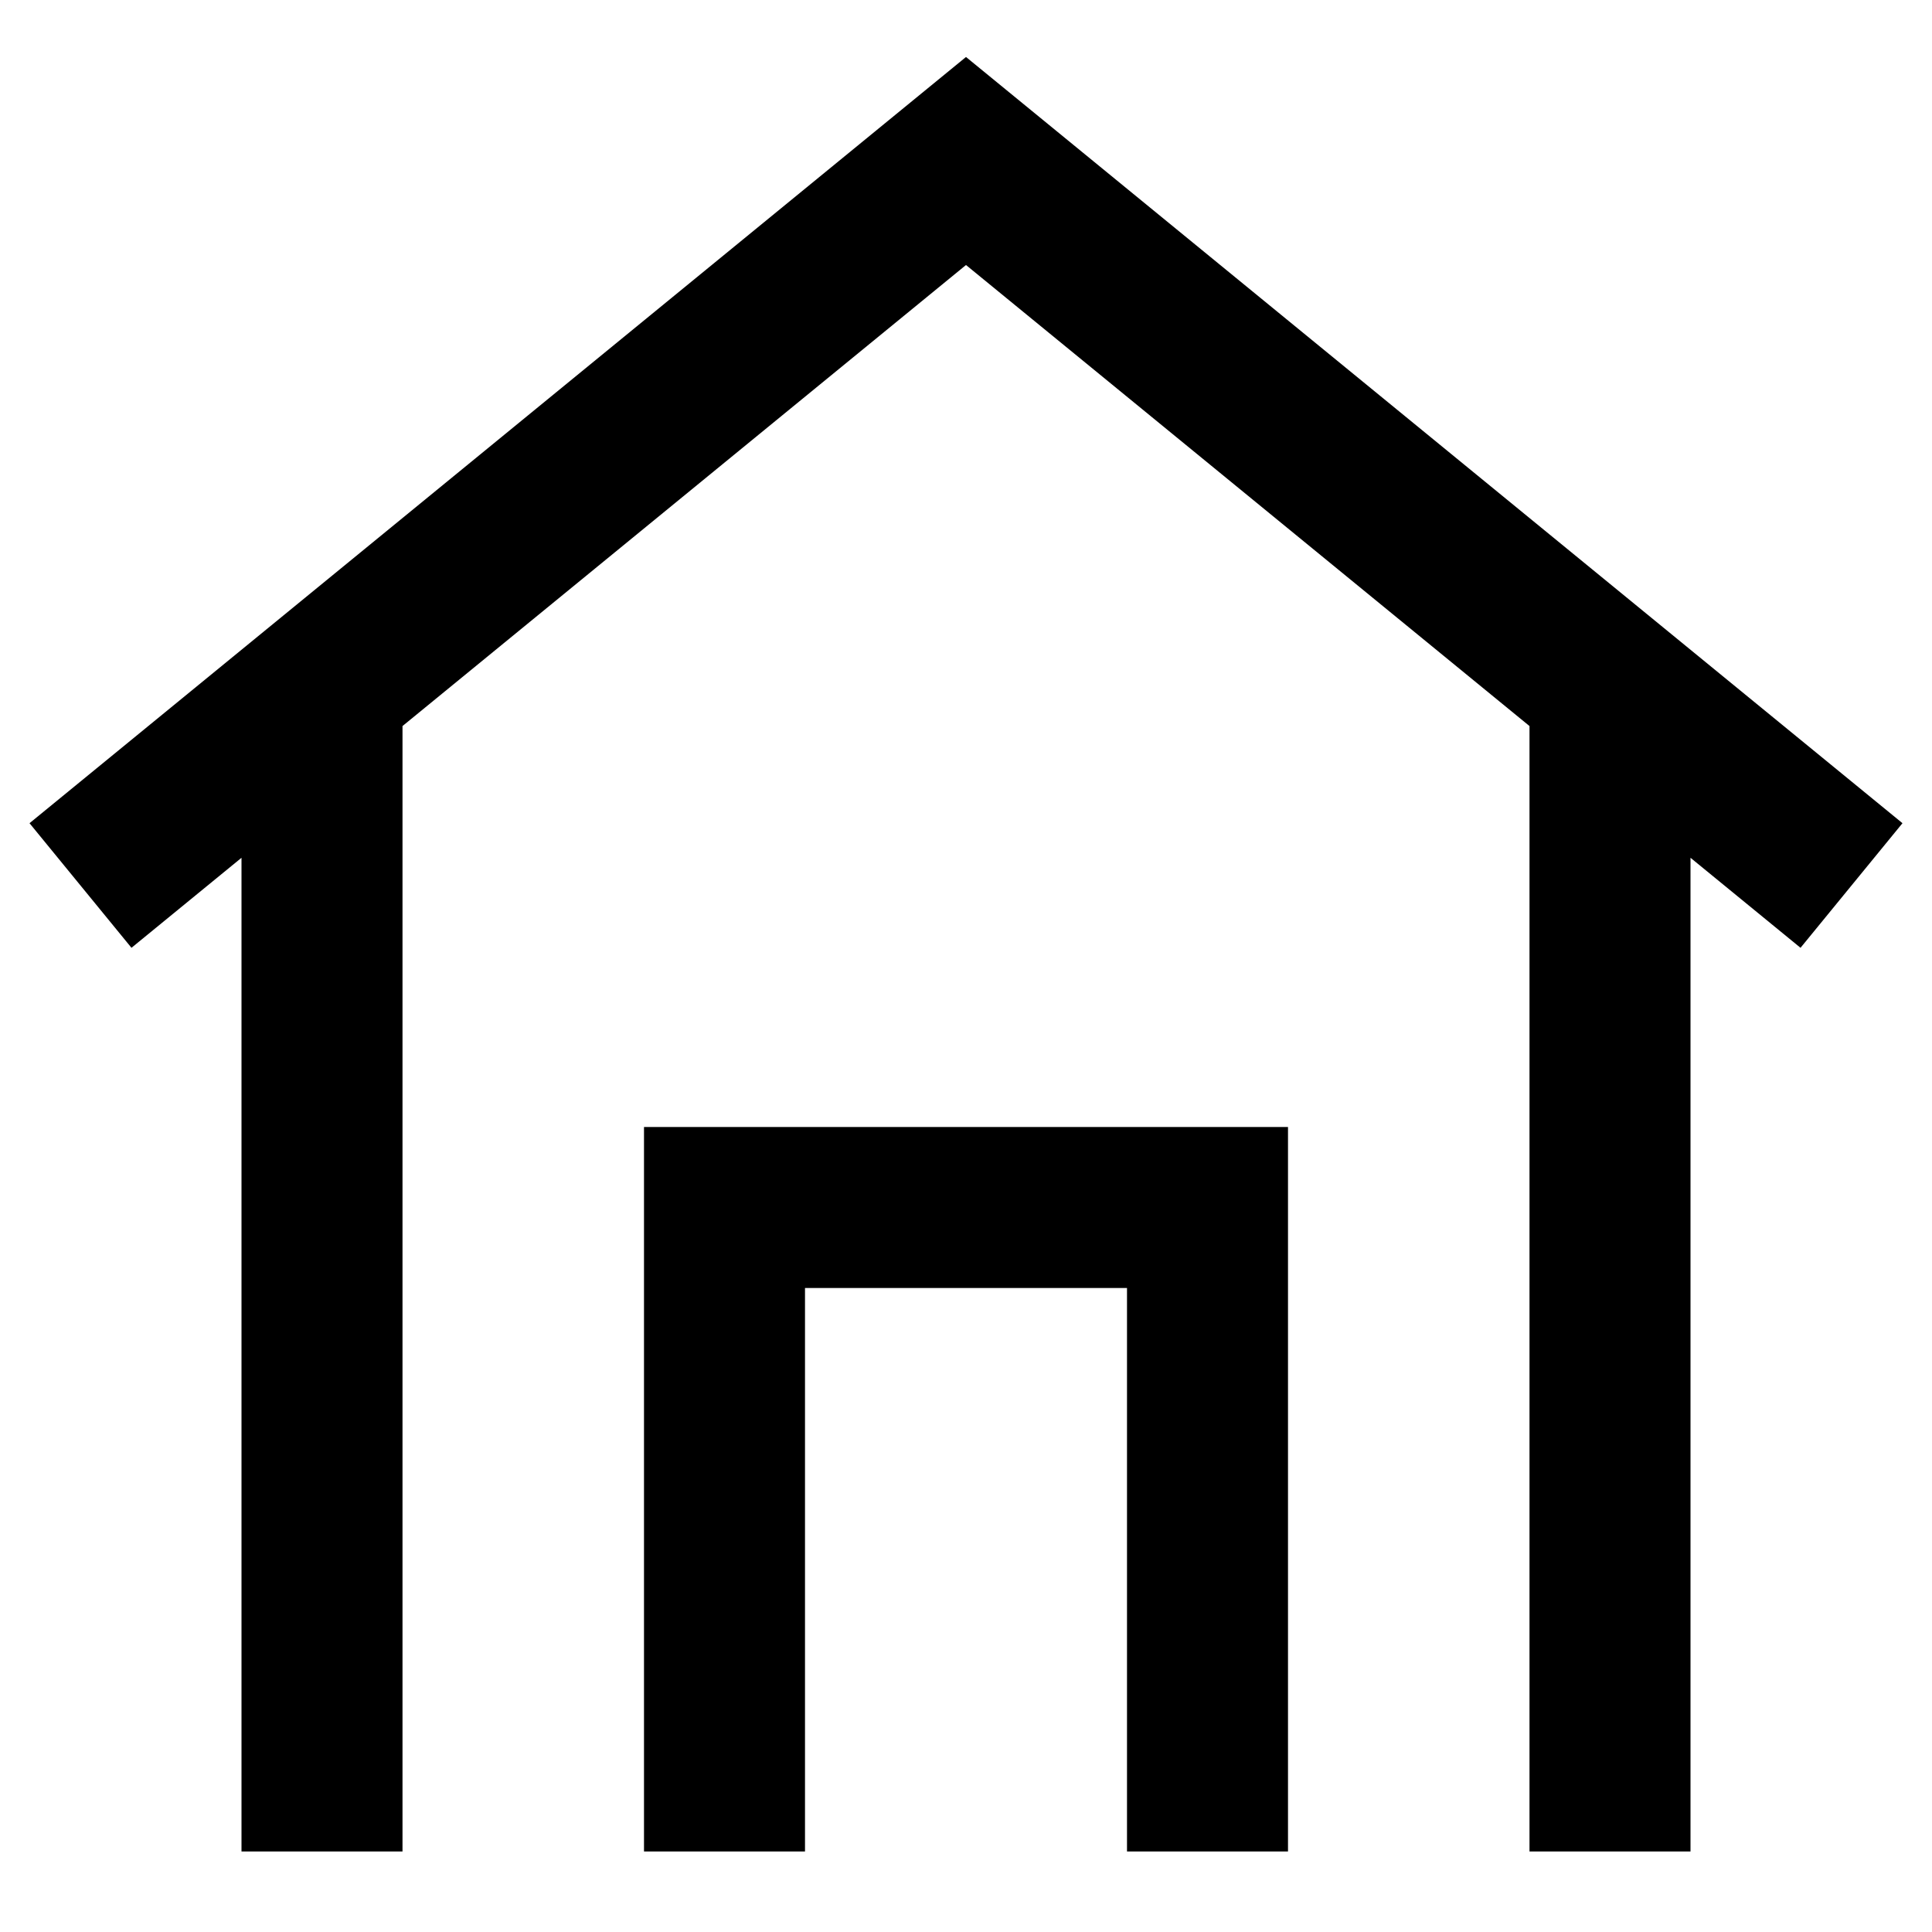
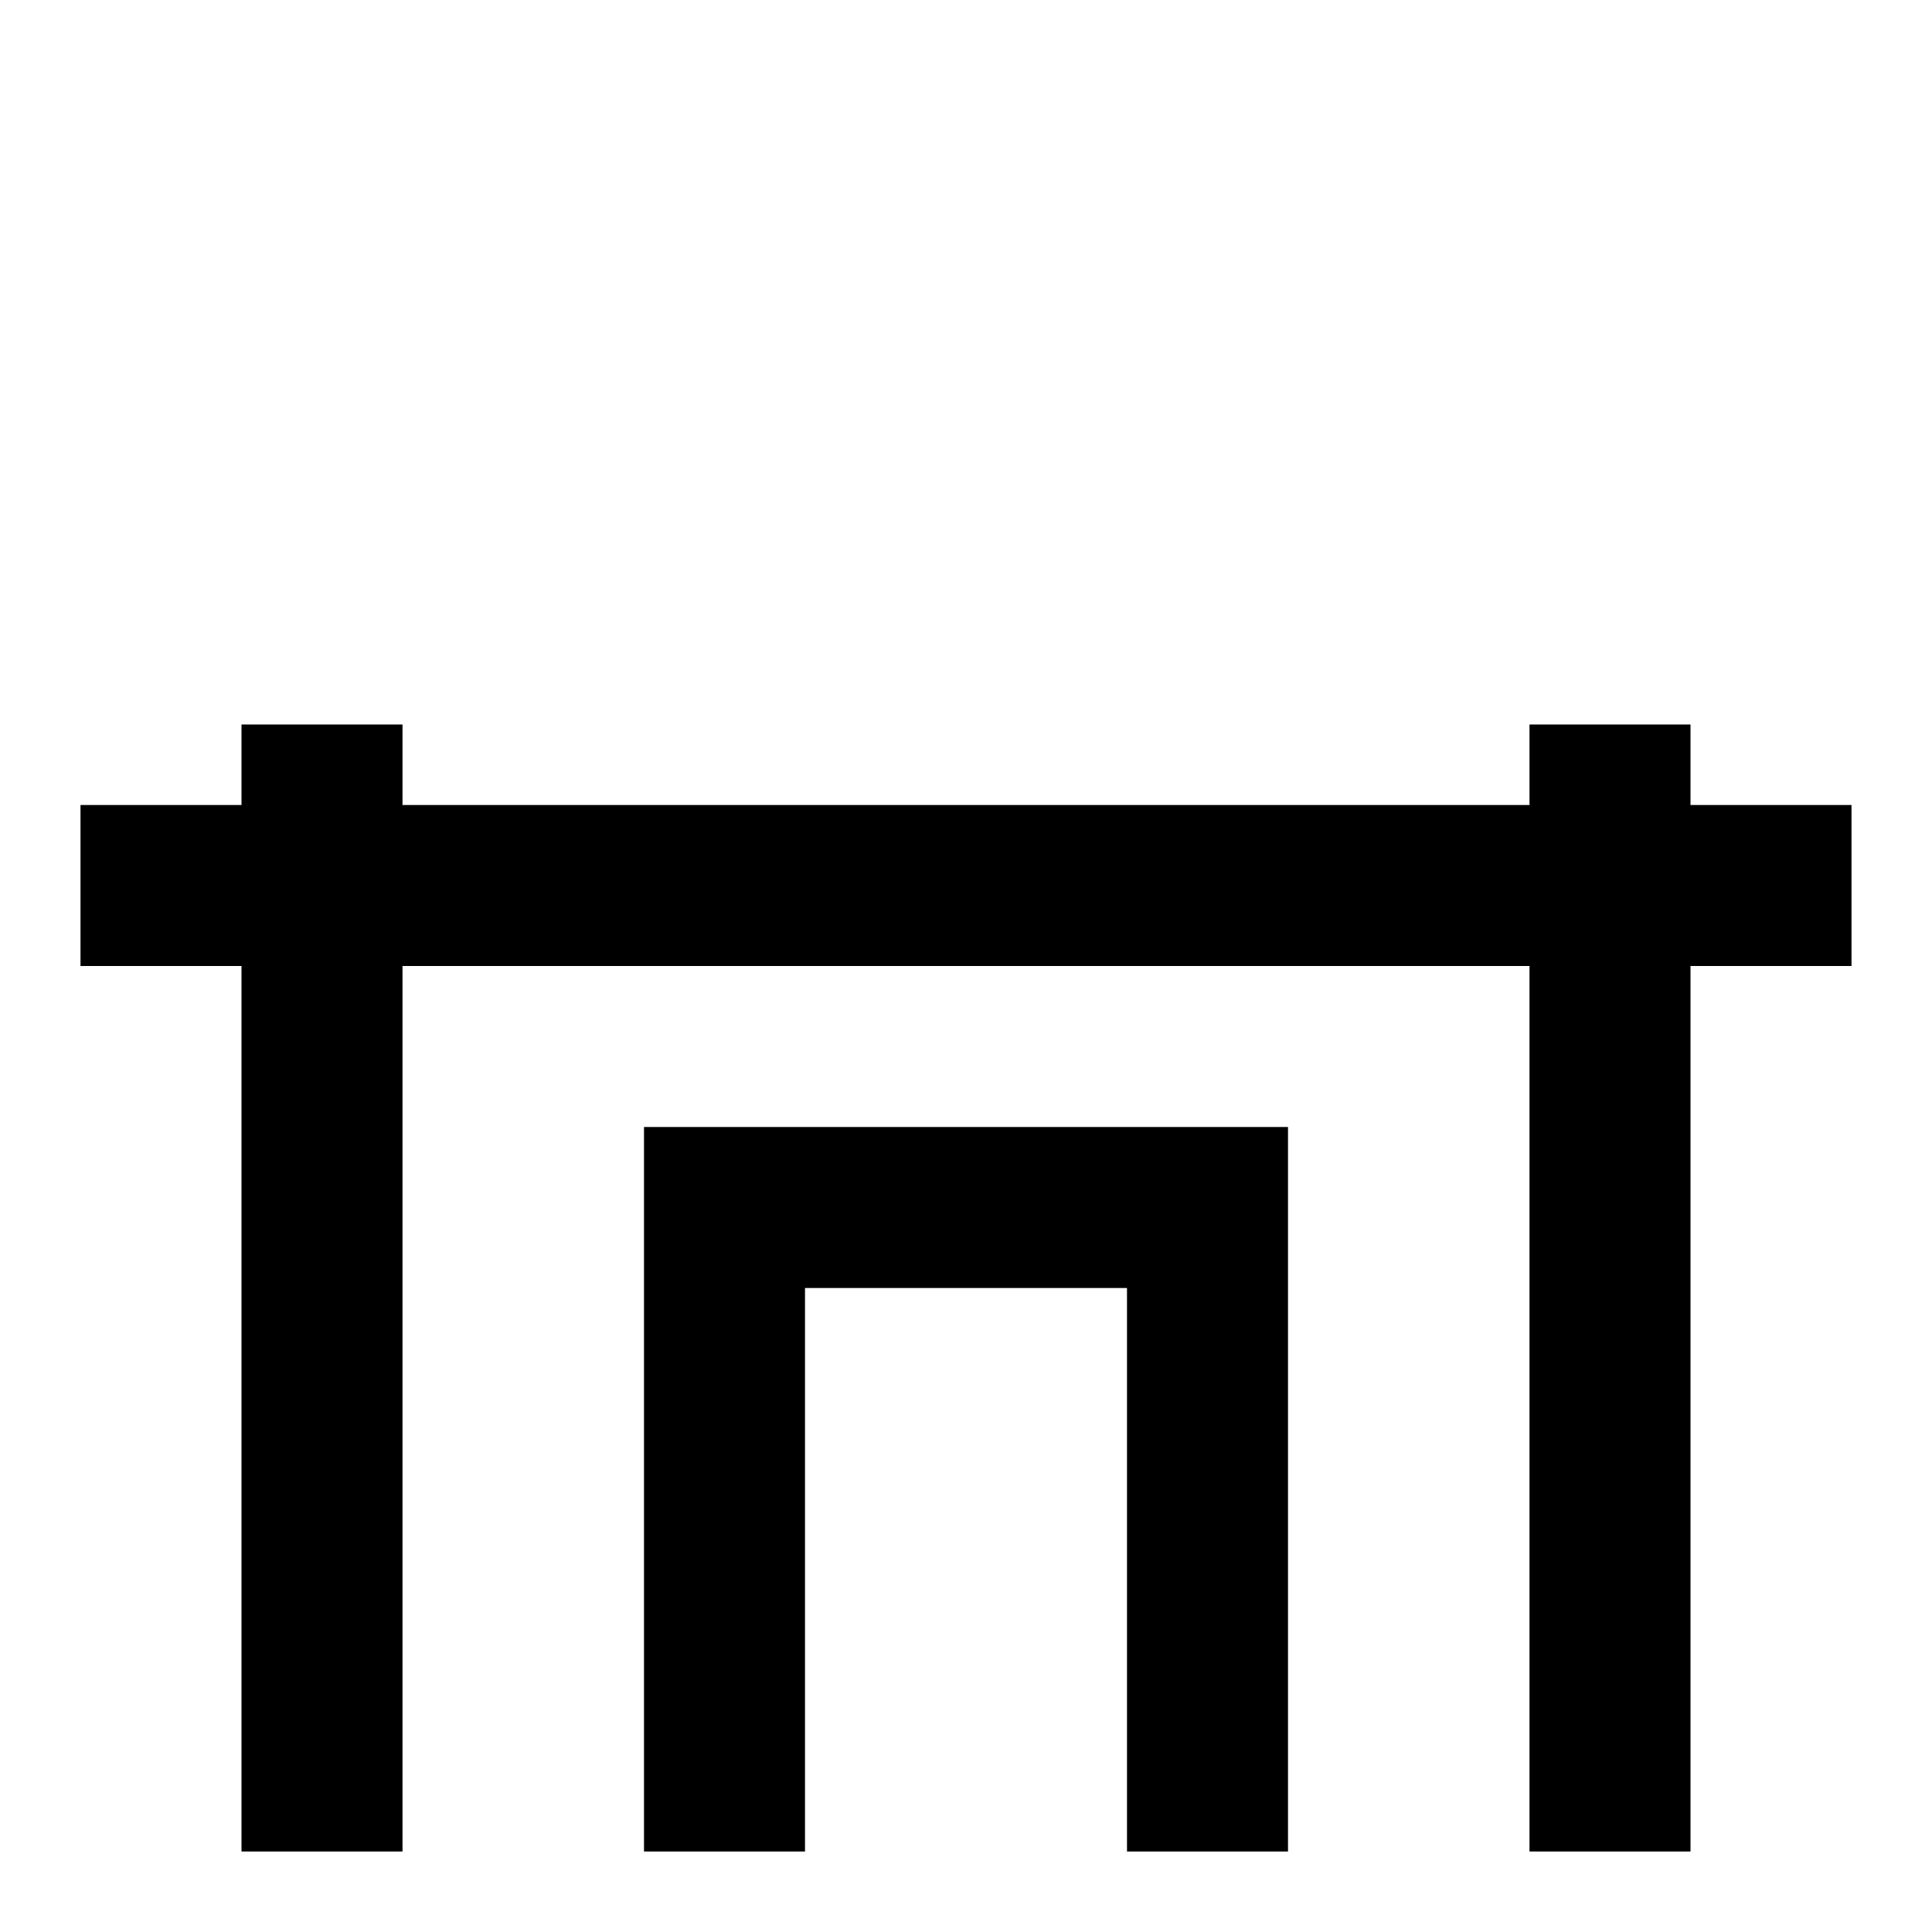
<svg xmlns="http://www.w3.org/2000/svg" width="800px" height="800px" viewBox="0 0 24 24">
-   <path fill="none" stroke="#000000" stroke-width="2" d="M1,11 L12,2 L23,11 M15,23 L15,15 L15,15 L9,15 L9,23 M4,23 L4,9 M20,23 L20,9" />
+   <path fill="none" stroke="#000000" stroke-width="2" d="M1,11 L23,11 M15,23 L15,15 L15,15 L9,15 L9,23 M4,23 L4,9 M20,23 L20,9" />
</svg>